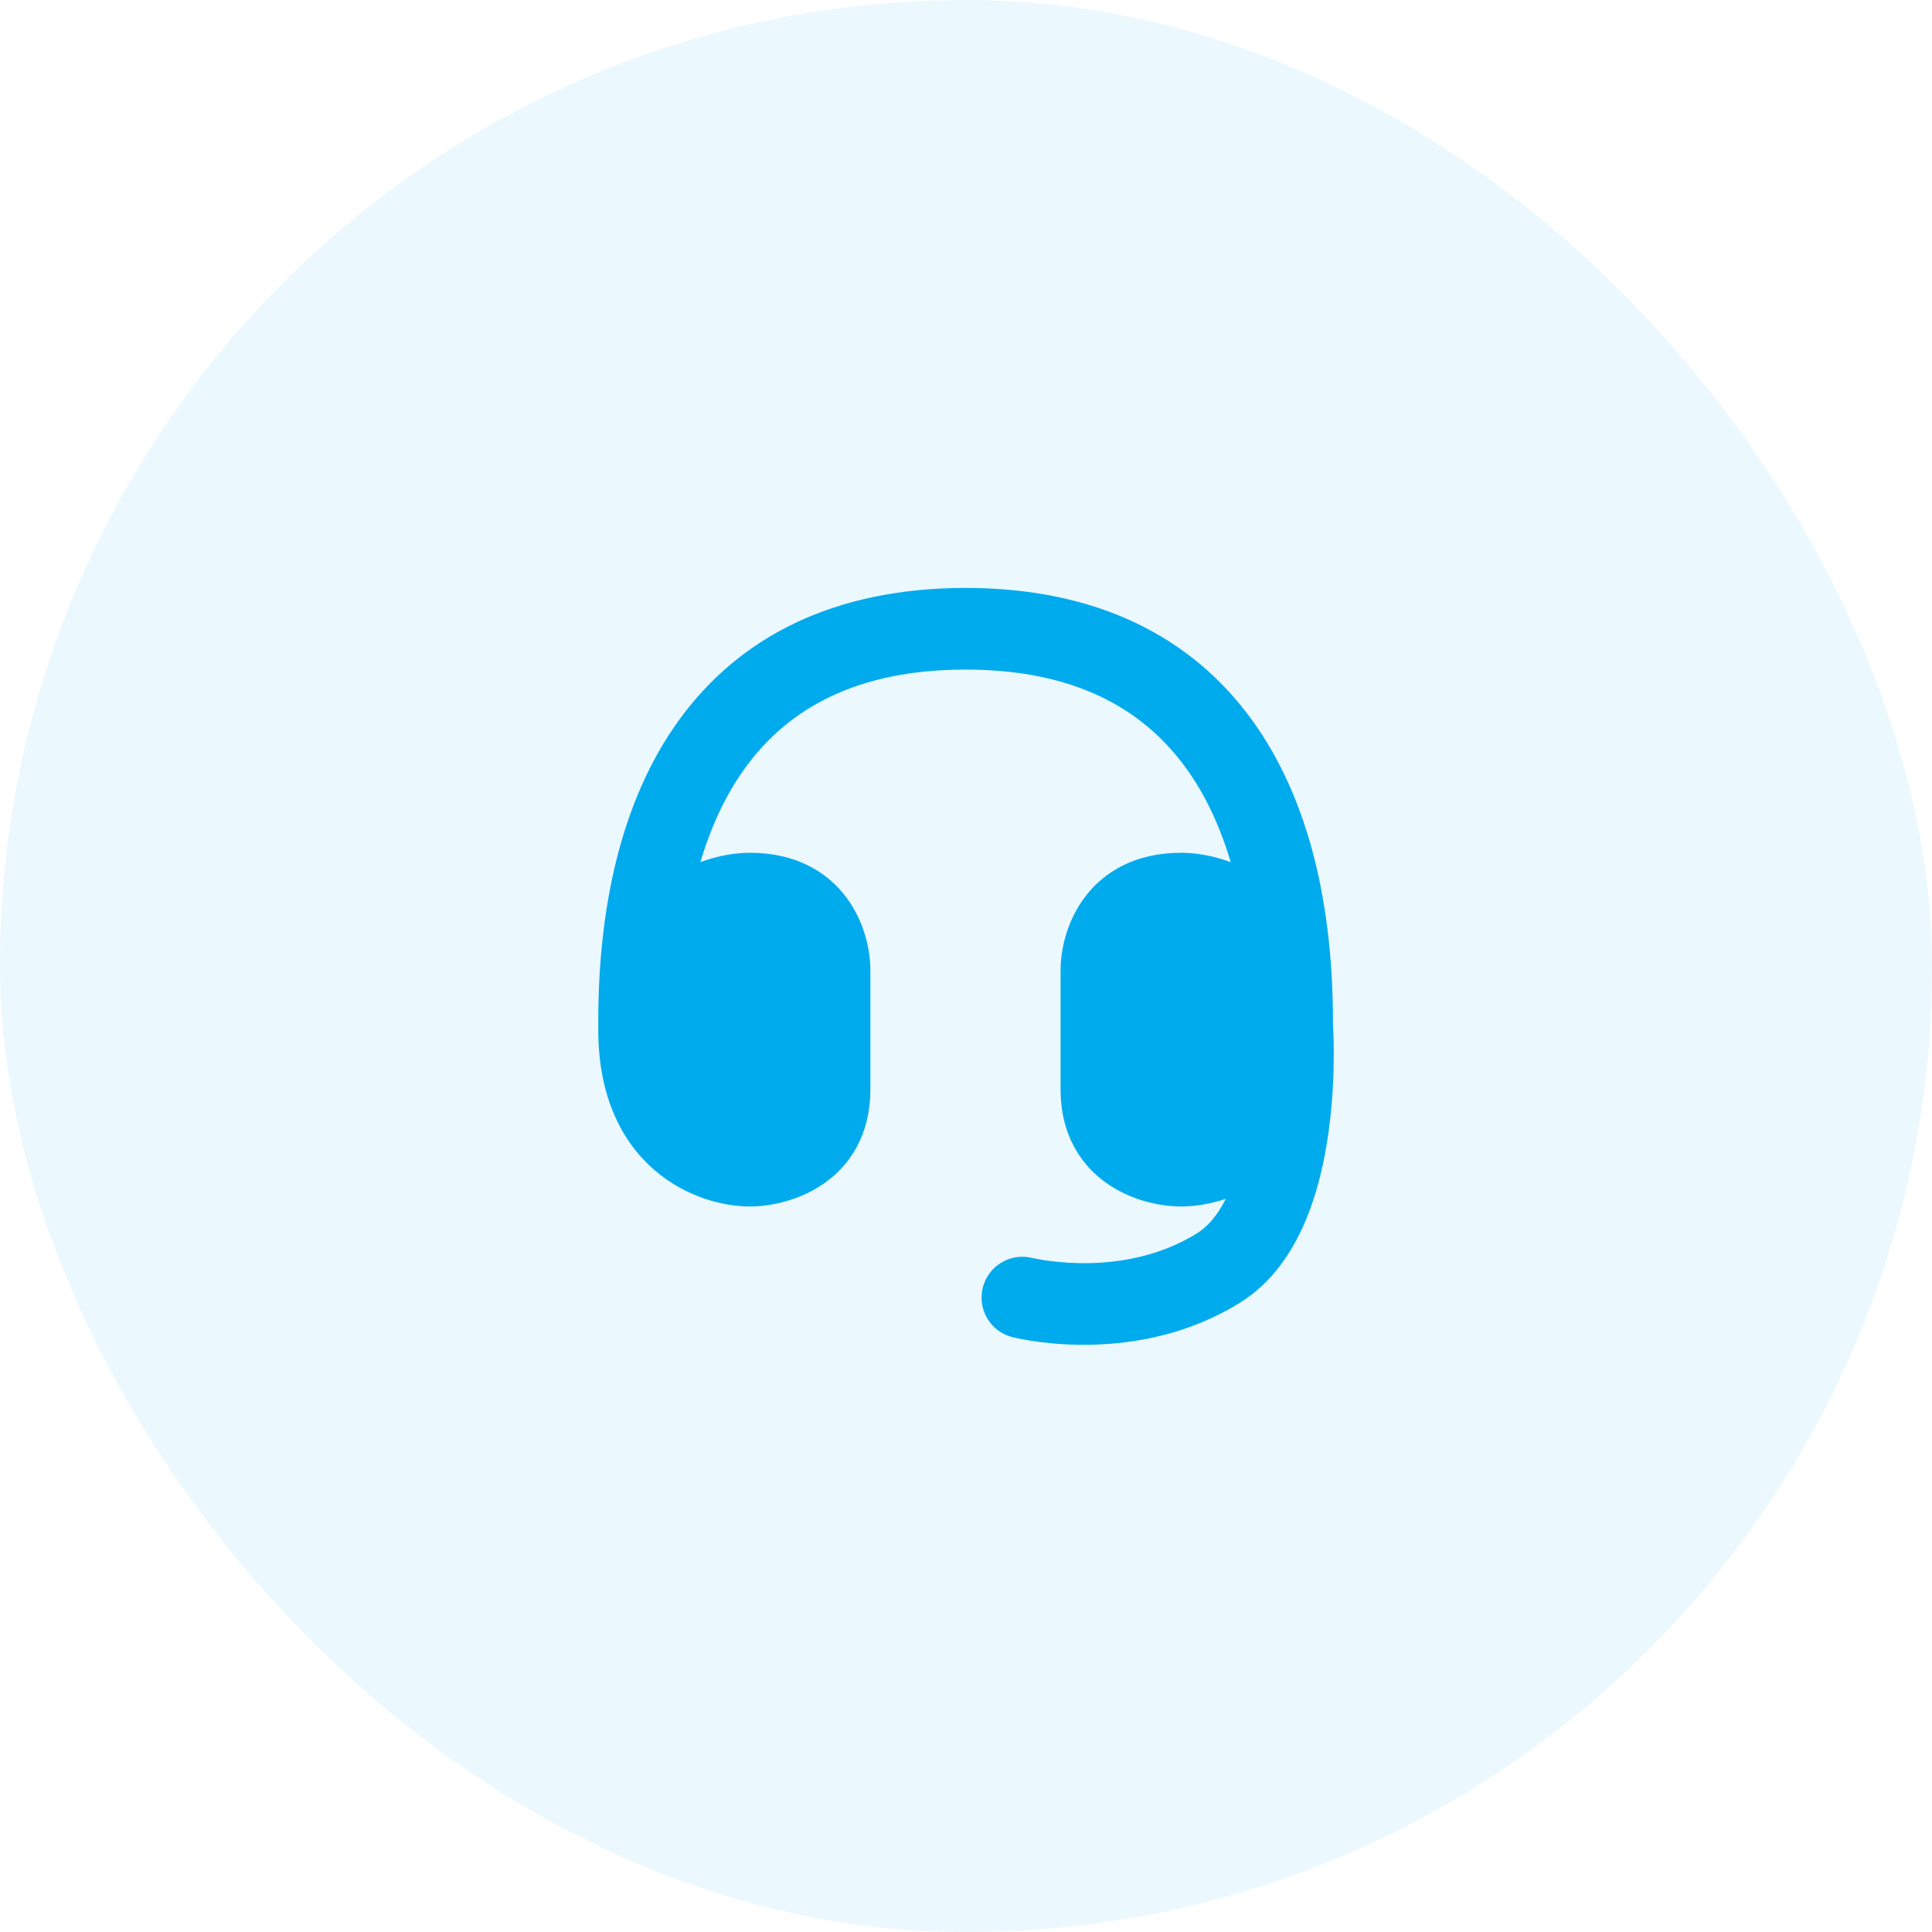
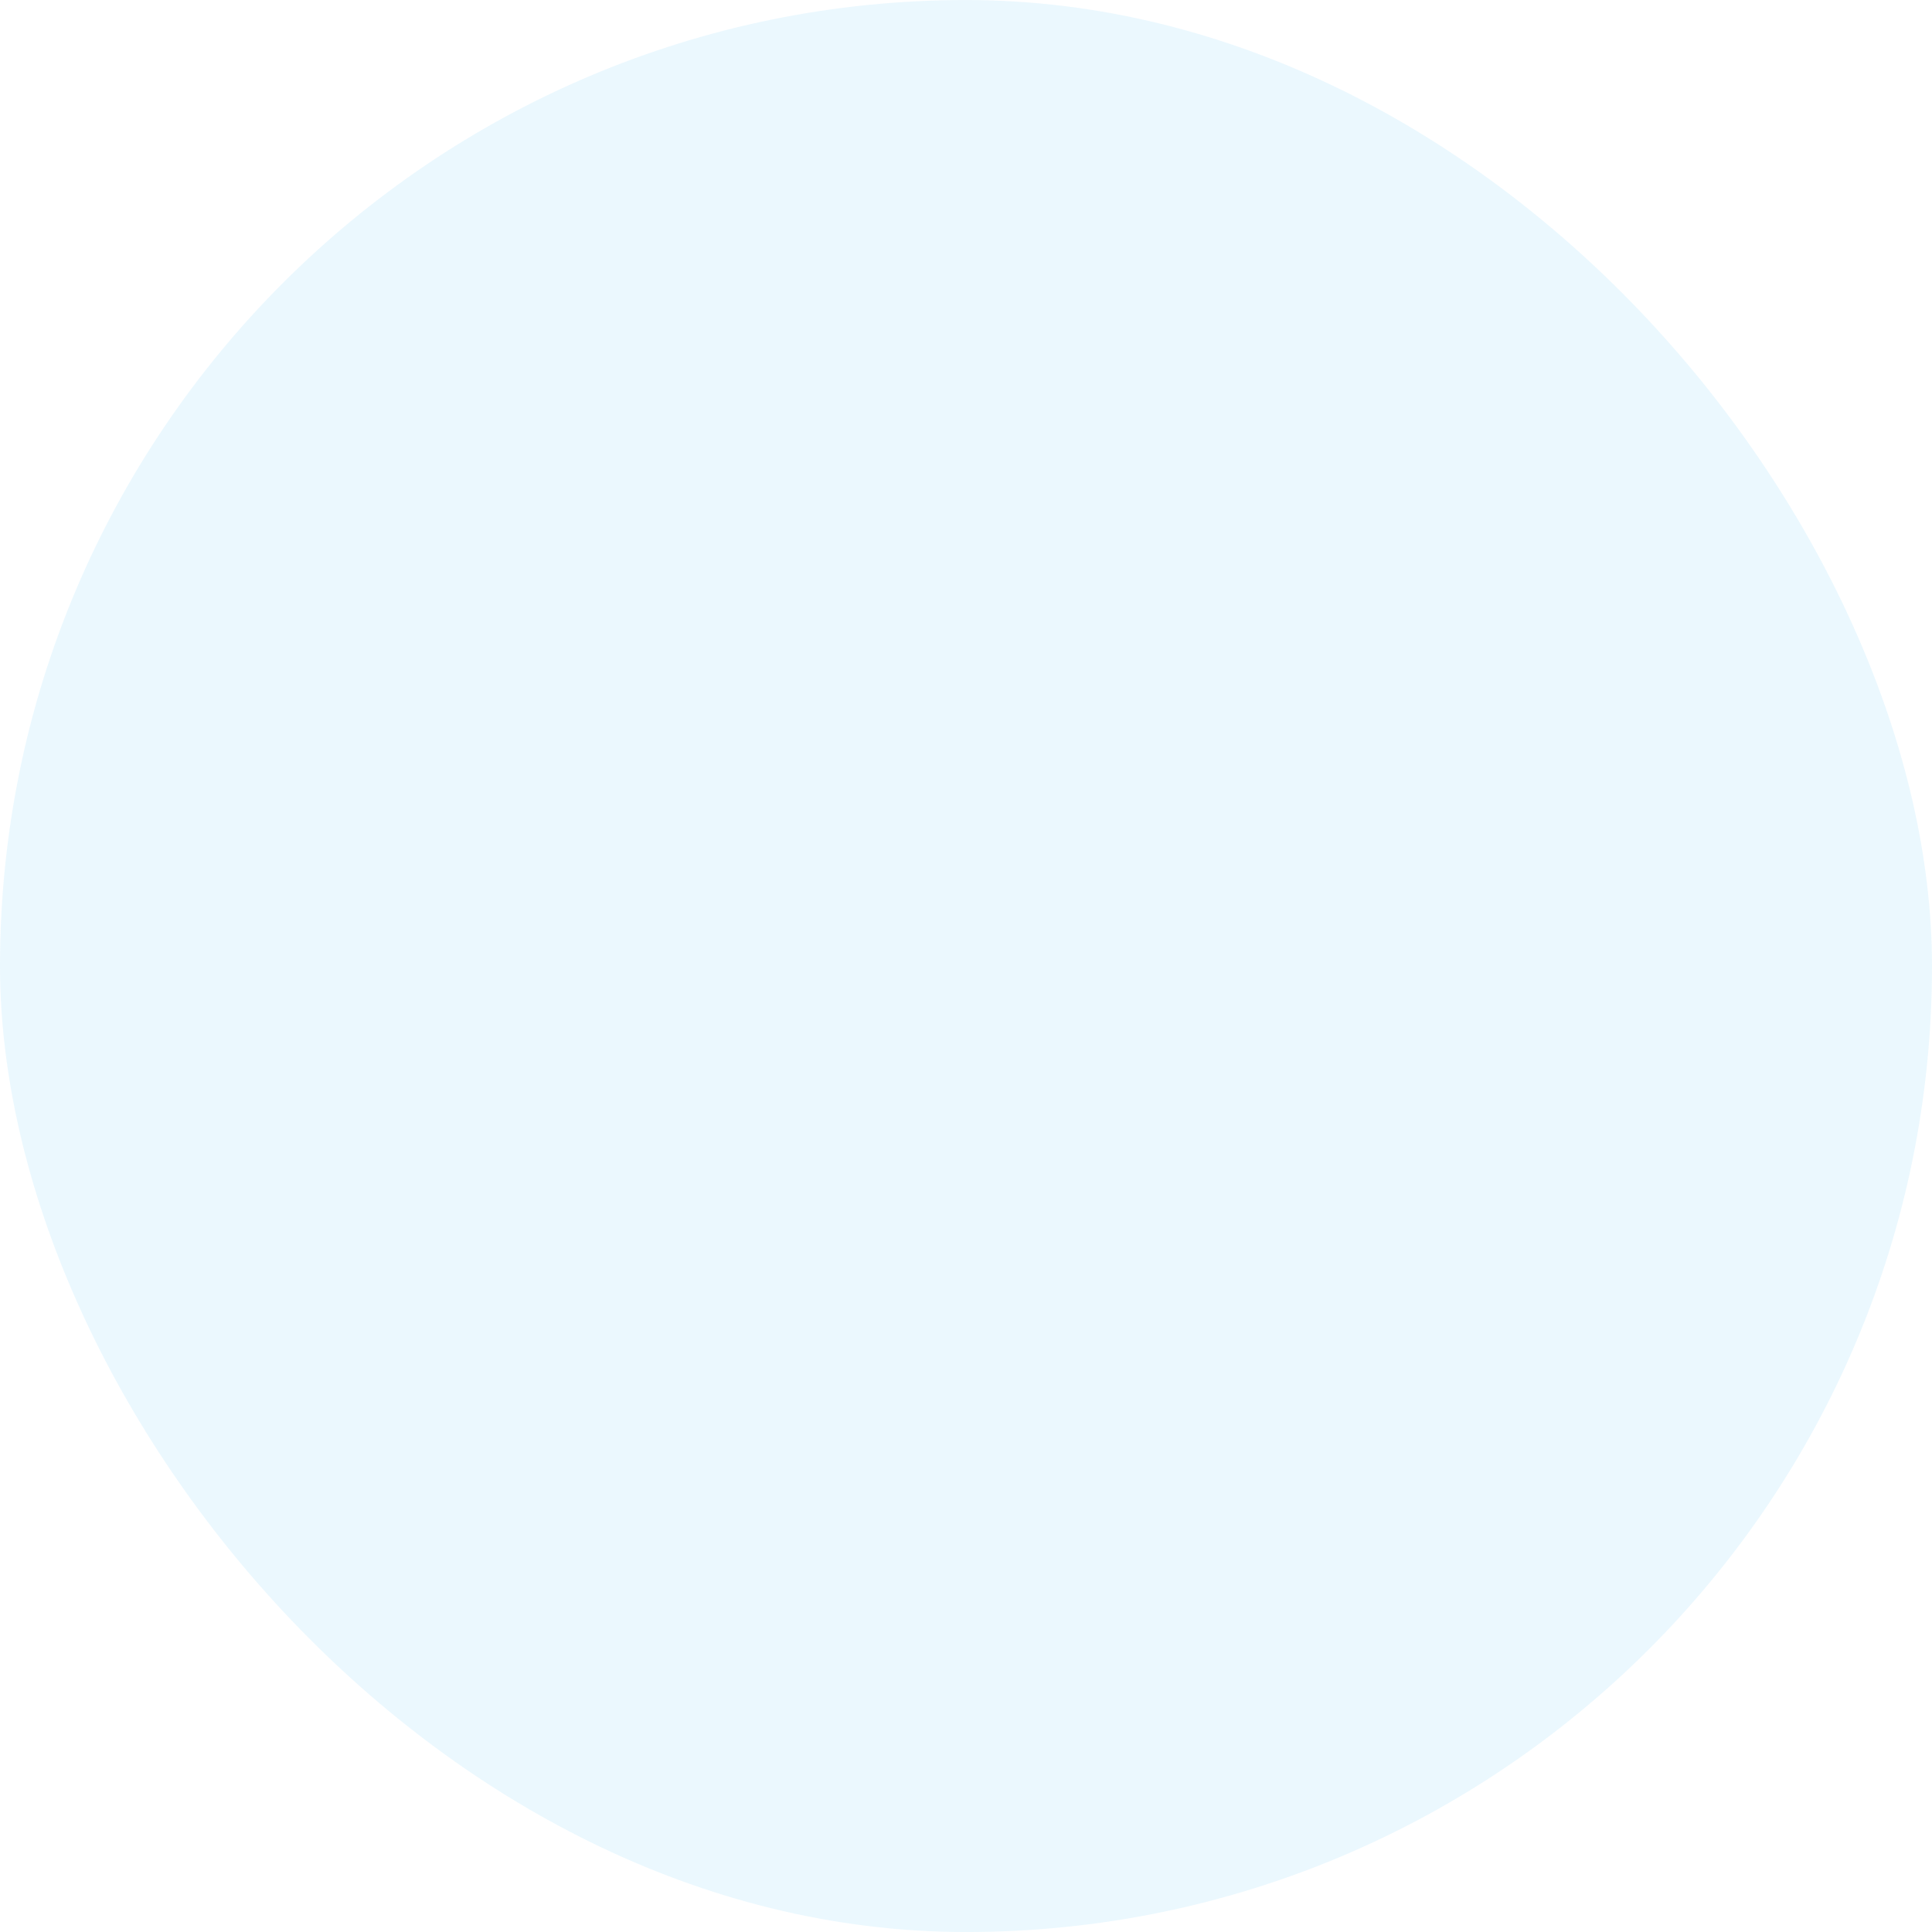
<svg xmlns="http://www.w3.org/2000/svg" width="142" height="142" viewBox="0 0 142 142" fill="none">
  <rect y="0.002" width="142" height="142" rx="71" fill="#00ABED" fill-opacity="0.08" />
  <g clip-path="url(#clip0_1980_3664)">
-     <path fill-rule="evenodd" clip-rule="evenodd" d="M51.48 63.364C52.263 60.718 53.358 58.382 54.781 56.423C57.938 52.077 62.978 49.213 70.972 49.213C78.948 49.213 83.988 52.076 87.15 56.424C88.575 58.384 89.673 60.722 90.458 63.369C89.132 62.874 87.849 62.678 86.81 62.678C83.447 62.678 81.135 64.067 79.723 65.954C78.384 67.745 77.953 69.841 77.953 71.277V80.076C77.953 83.401 79.442 85.653 81.385 87C83.224 88.274 85.362 88.676 86.81 88.676C87.754 88.676 88.9 88.514 90.097 88.112C89.489 89.316 88.776 90.148 87.988 90.64C82.641 93.974 76.329 92.564 75.814 92.446C74.199 92.076 72.59 93.085 72.219 94.7C71.849 96.315 72.858 97.924 74.473 98.294L74.492 98.298C75.255 98.474 83.664 100.408 91.163 95.731C93.473 94.29 94.945 92.071 95.895 89.87C96.849 87.658 97.372 85.247 97.663 83.099C97.956 80.936 98.029 78.927 98.03 77.469C98.03 76.735 98.012 76.132 97.994 75.706C97.985 75.495 97.976 75.327 97.969 75.207C97.97 75.174 97.971 75.14 97.971 75.106C97.971 66.782 96.322 58.835 92.002 52.895C87.568 46.796 80.608 43.213 70.972 43.213C61.321 43.213 54.359 46.795 49.927 52.896C45.611 58.837 43.971 66.785 43.971 75.106C43.971 75.159 43.972 75.212 43.975 75.265C43.972 75.401 43.971 75.538 43.971 75.677C43.971 80.586 45.696 83.914 48.09 85.988C50.412 87.999 53.185 88.676 55.114 88.676C56.561 88.676 58.7 88.274 60.538 87C62.482 85.653 63.971 83.401 63.971 80.076V71.277C63.971 69.841 63.54 67.745 62.201 65.954C60.788 64.067 58.477 62.678 55.114 62.678C54.079 62.678 52.801 62.873 51.48 63.364Z" fill="#00ABED" />
-   </g>
+     </g>
  <defs>
    <clipPath id="clip0_1980_3664">
      <rect width="56" height="56" fill="white" transform="translate(43 43.002)" />
    </clipPath>
  </defs>
</svg>